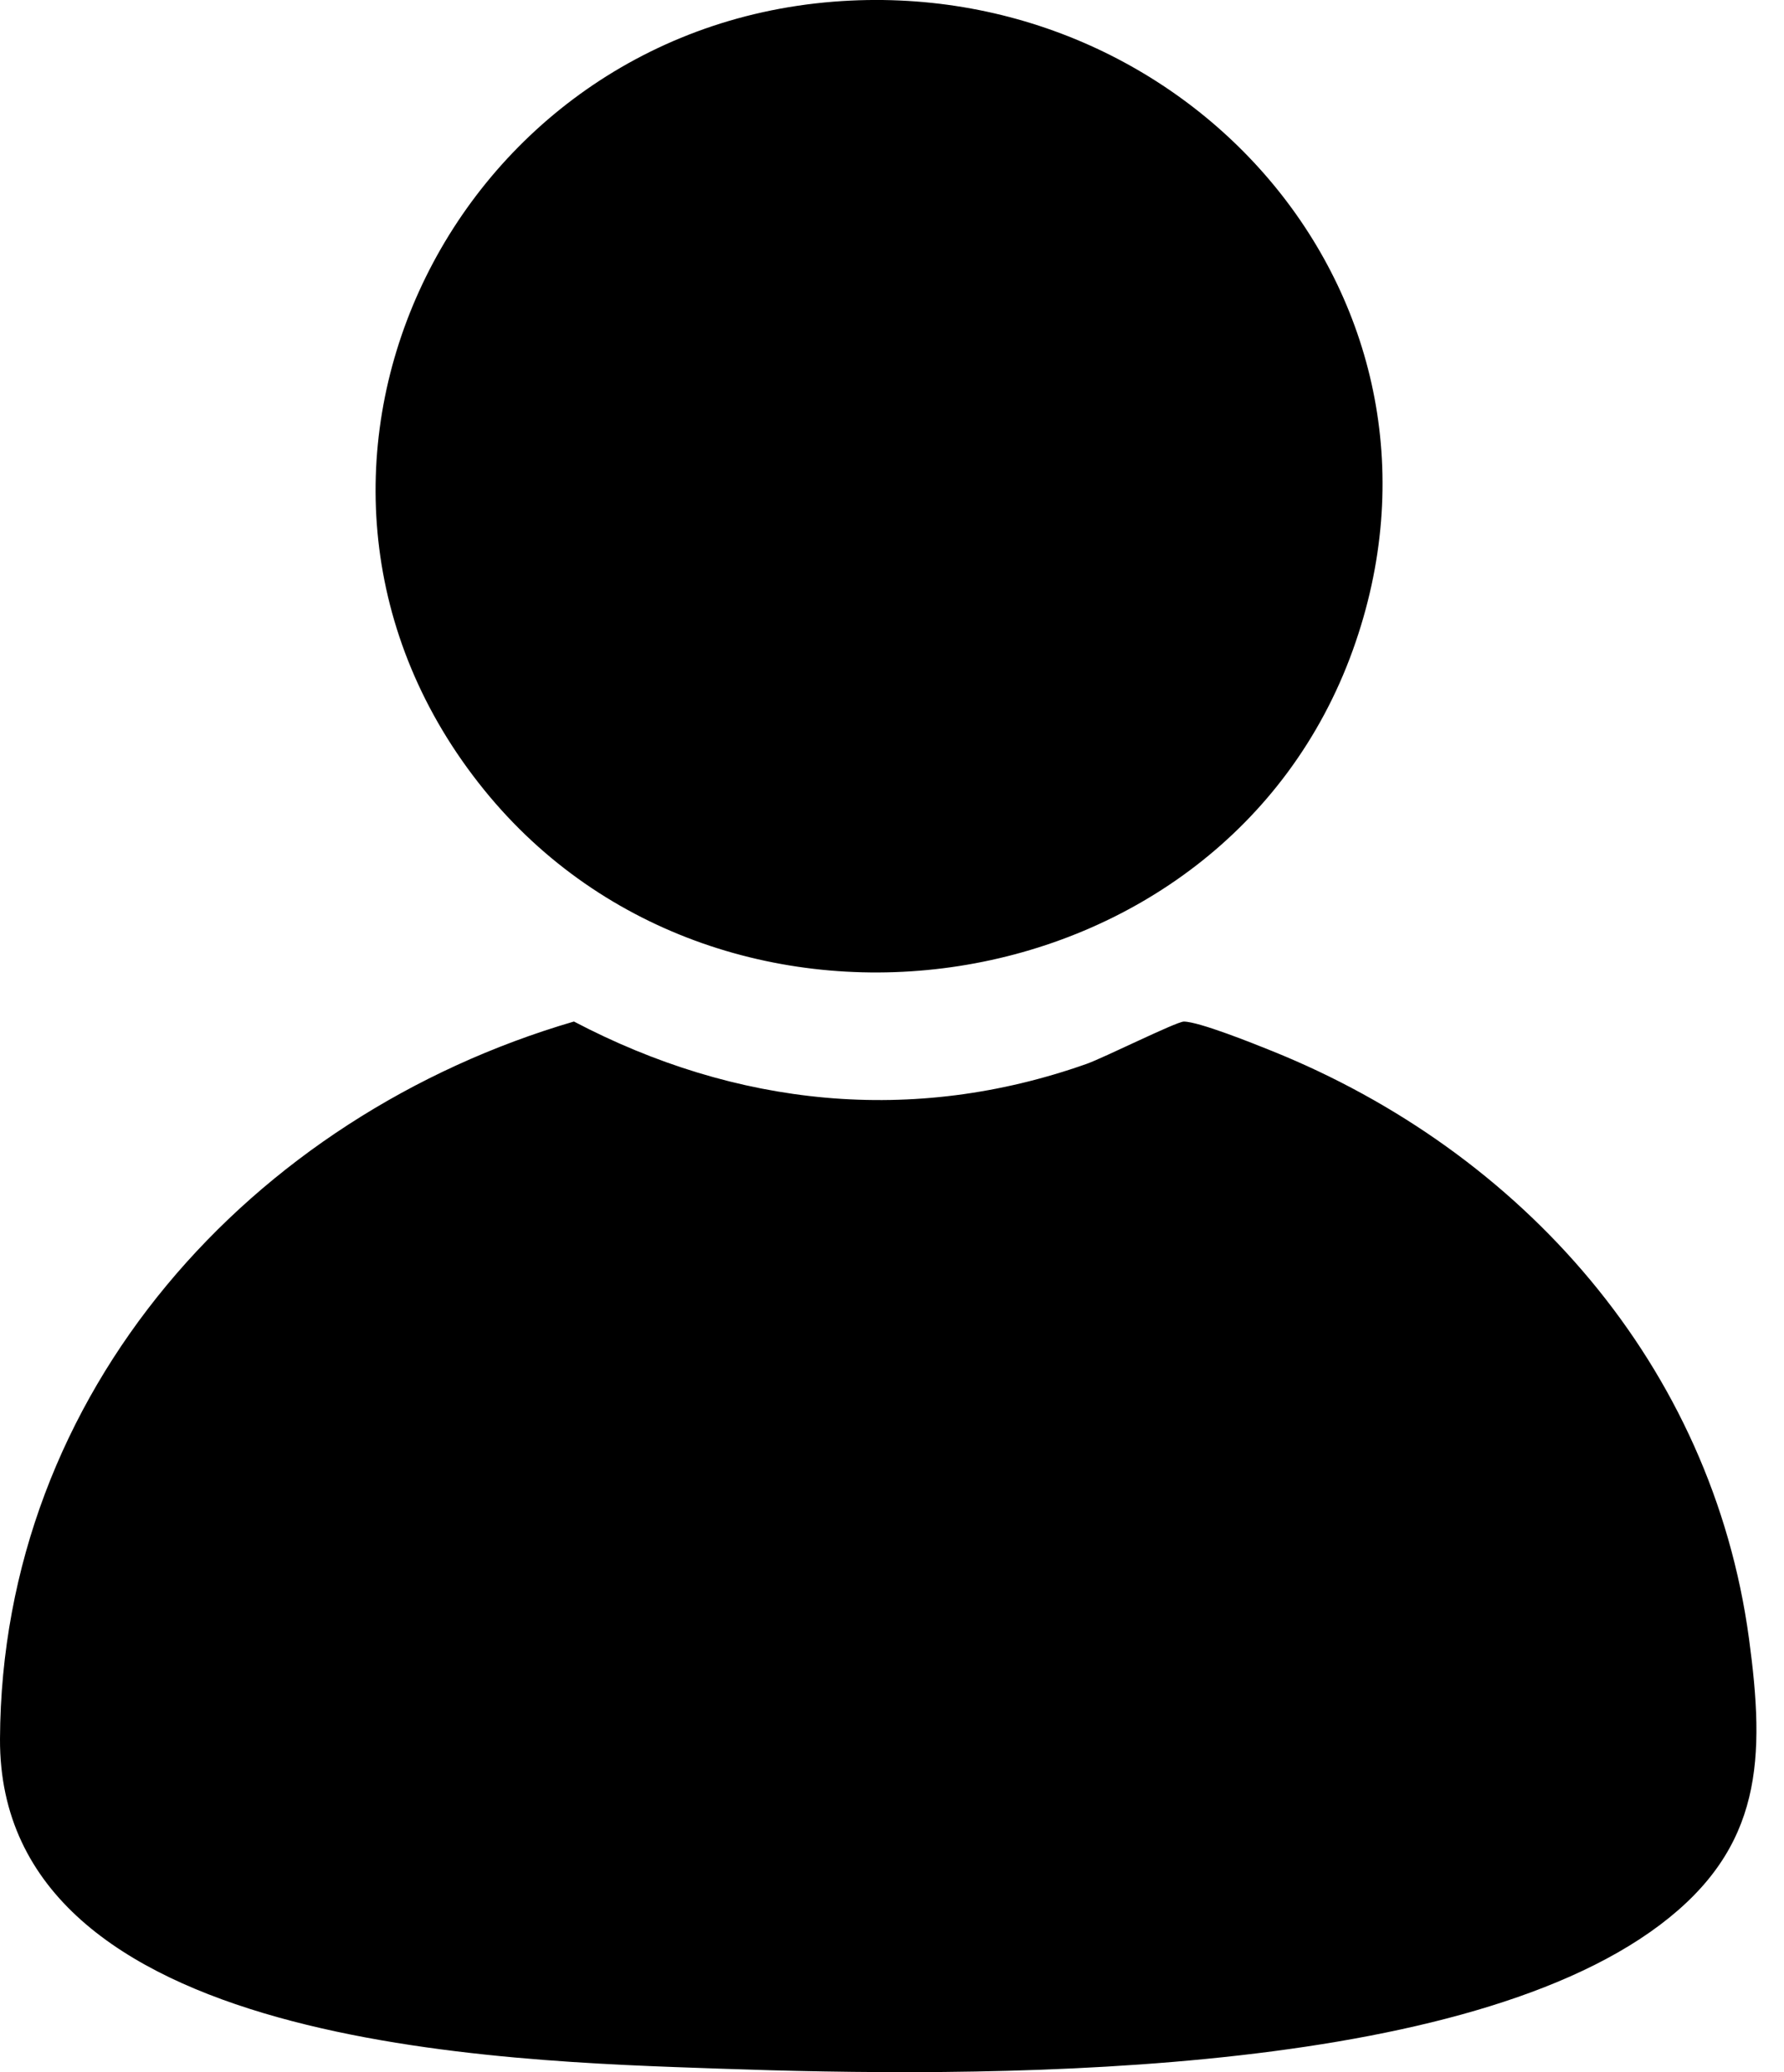
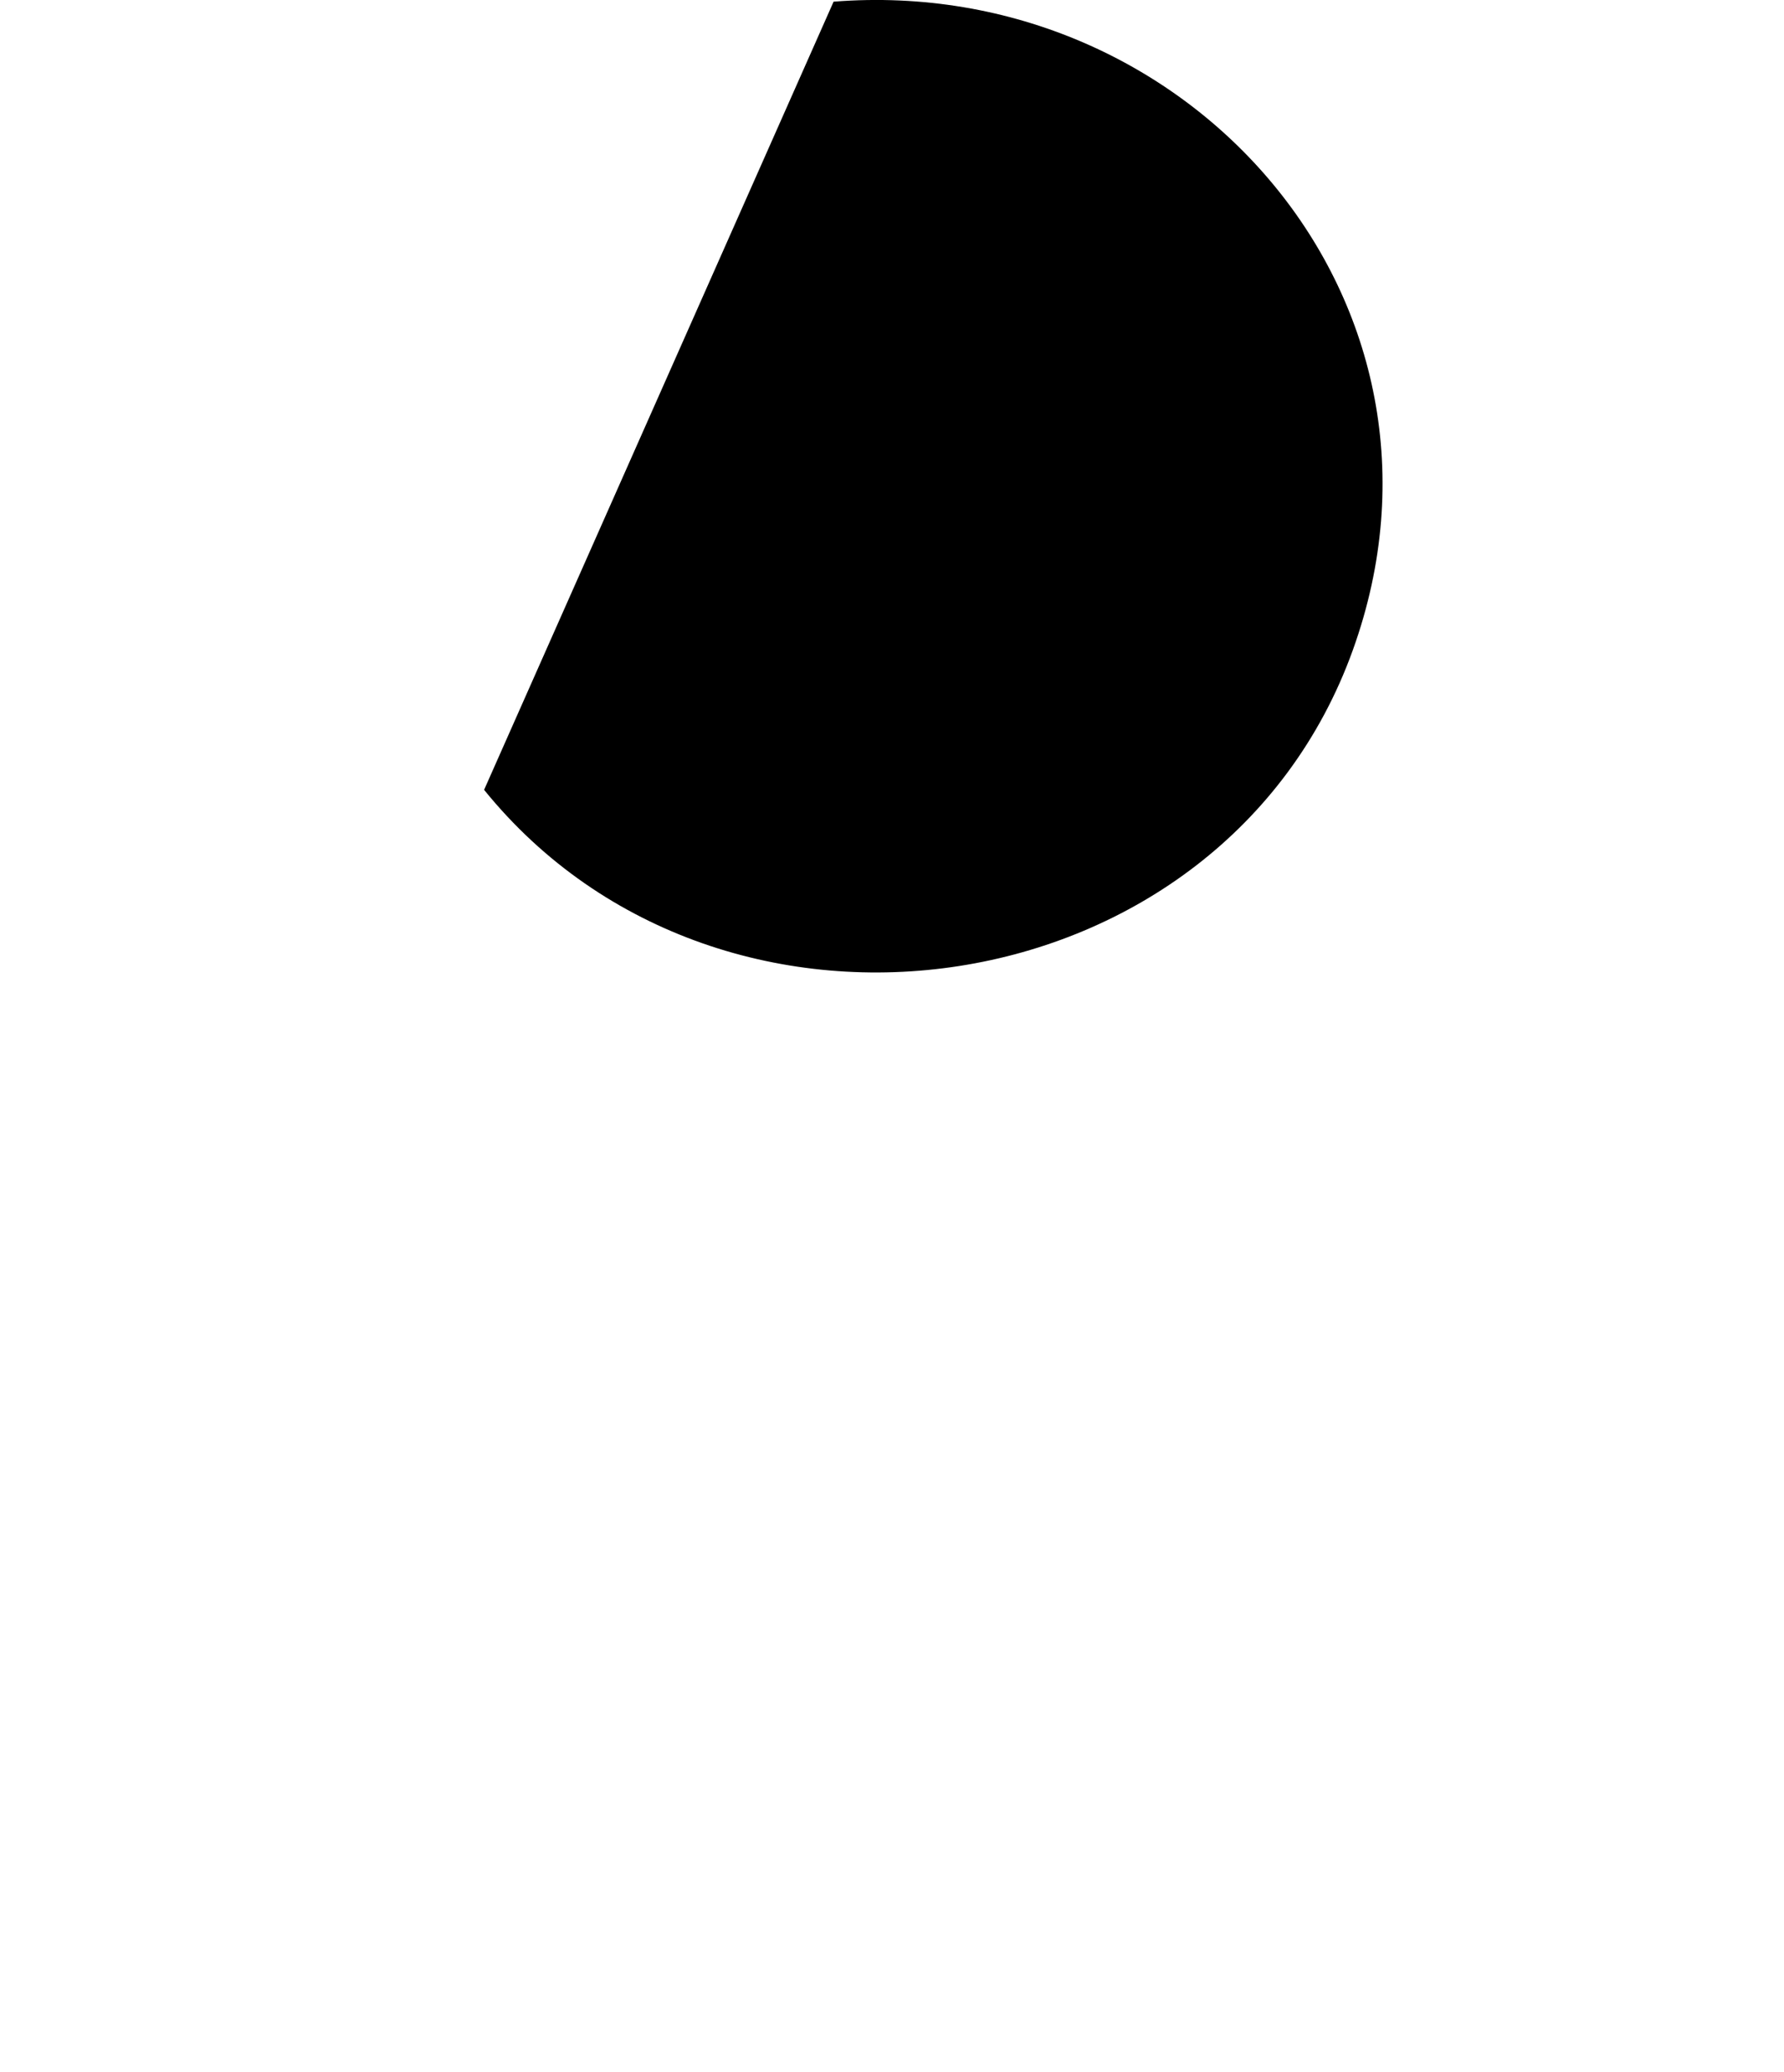
<svg xmlns="http://www.w3.org/2000/svg" width="31" height="36" viewBox="0 0 31 36" fill="none">
-   <path d="M9.973 17.747C12.787 19.225 15.856 19.552 18.879 18.484C19.18 18.378 20.444 17.747 20.572 17.748C20.838 17.75 21.793 18.134 22.098 18.257C26.453 20.009 29.75 23.728 30.391 28.463C30.673 30.544 30.633 32.093 28.847 33.44C25.232 36.165 16.895 36.093 12.497 35.939C8.725 35.807 -0.024 35.598 4.90753e-05 30.21C0.027 24.182 4.364 19.387 9.973 17.747Z" fill="black" />
-   <path d="M14.485 0.029C20.678 -0.461 25.681 5.259 23.507 11.296C21.248 17.566 12.564 18.848 8.412 13.722C4.056 8.344 7.732 0.563 14.485 0.029Z" fill="black" />
+   <path d="M14.485 0.029C20.678 -0.461 25.681 5.259 23.507 11.296C21.248 17.566 12.564 18.848 8.412 13.722Z" fill="black" />
</svg>